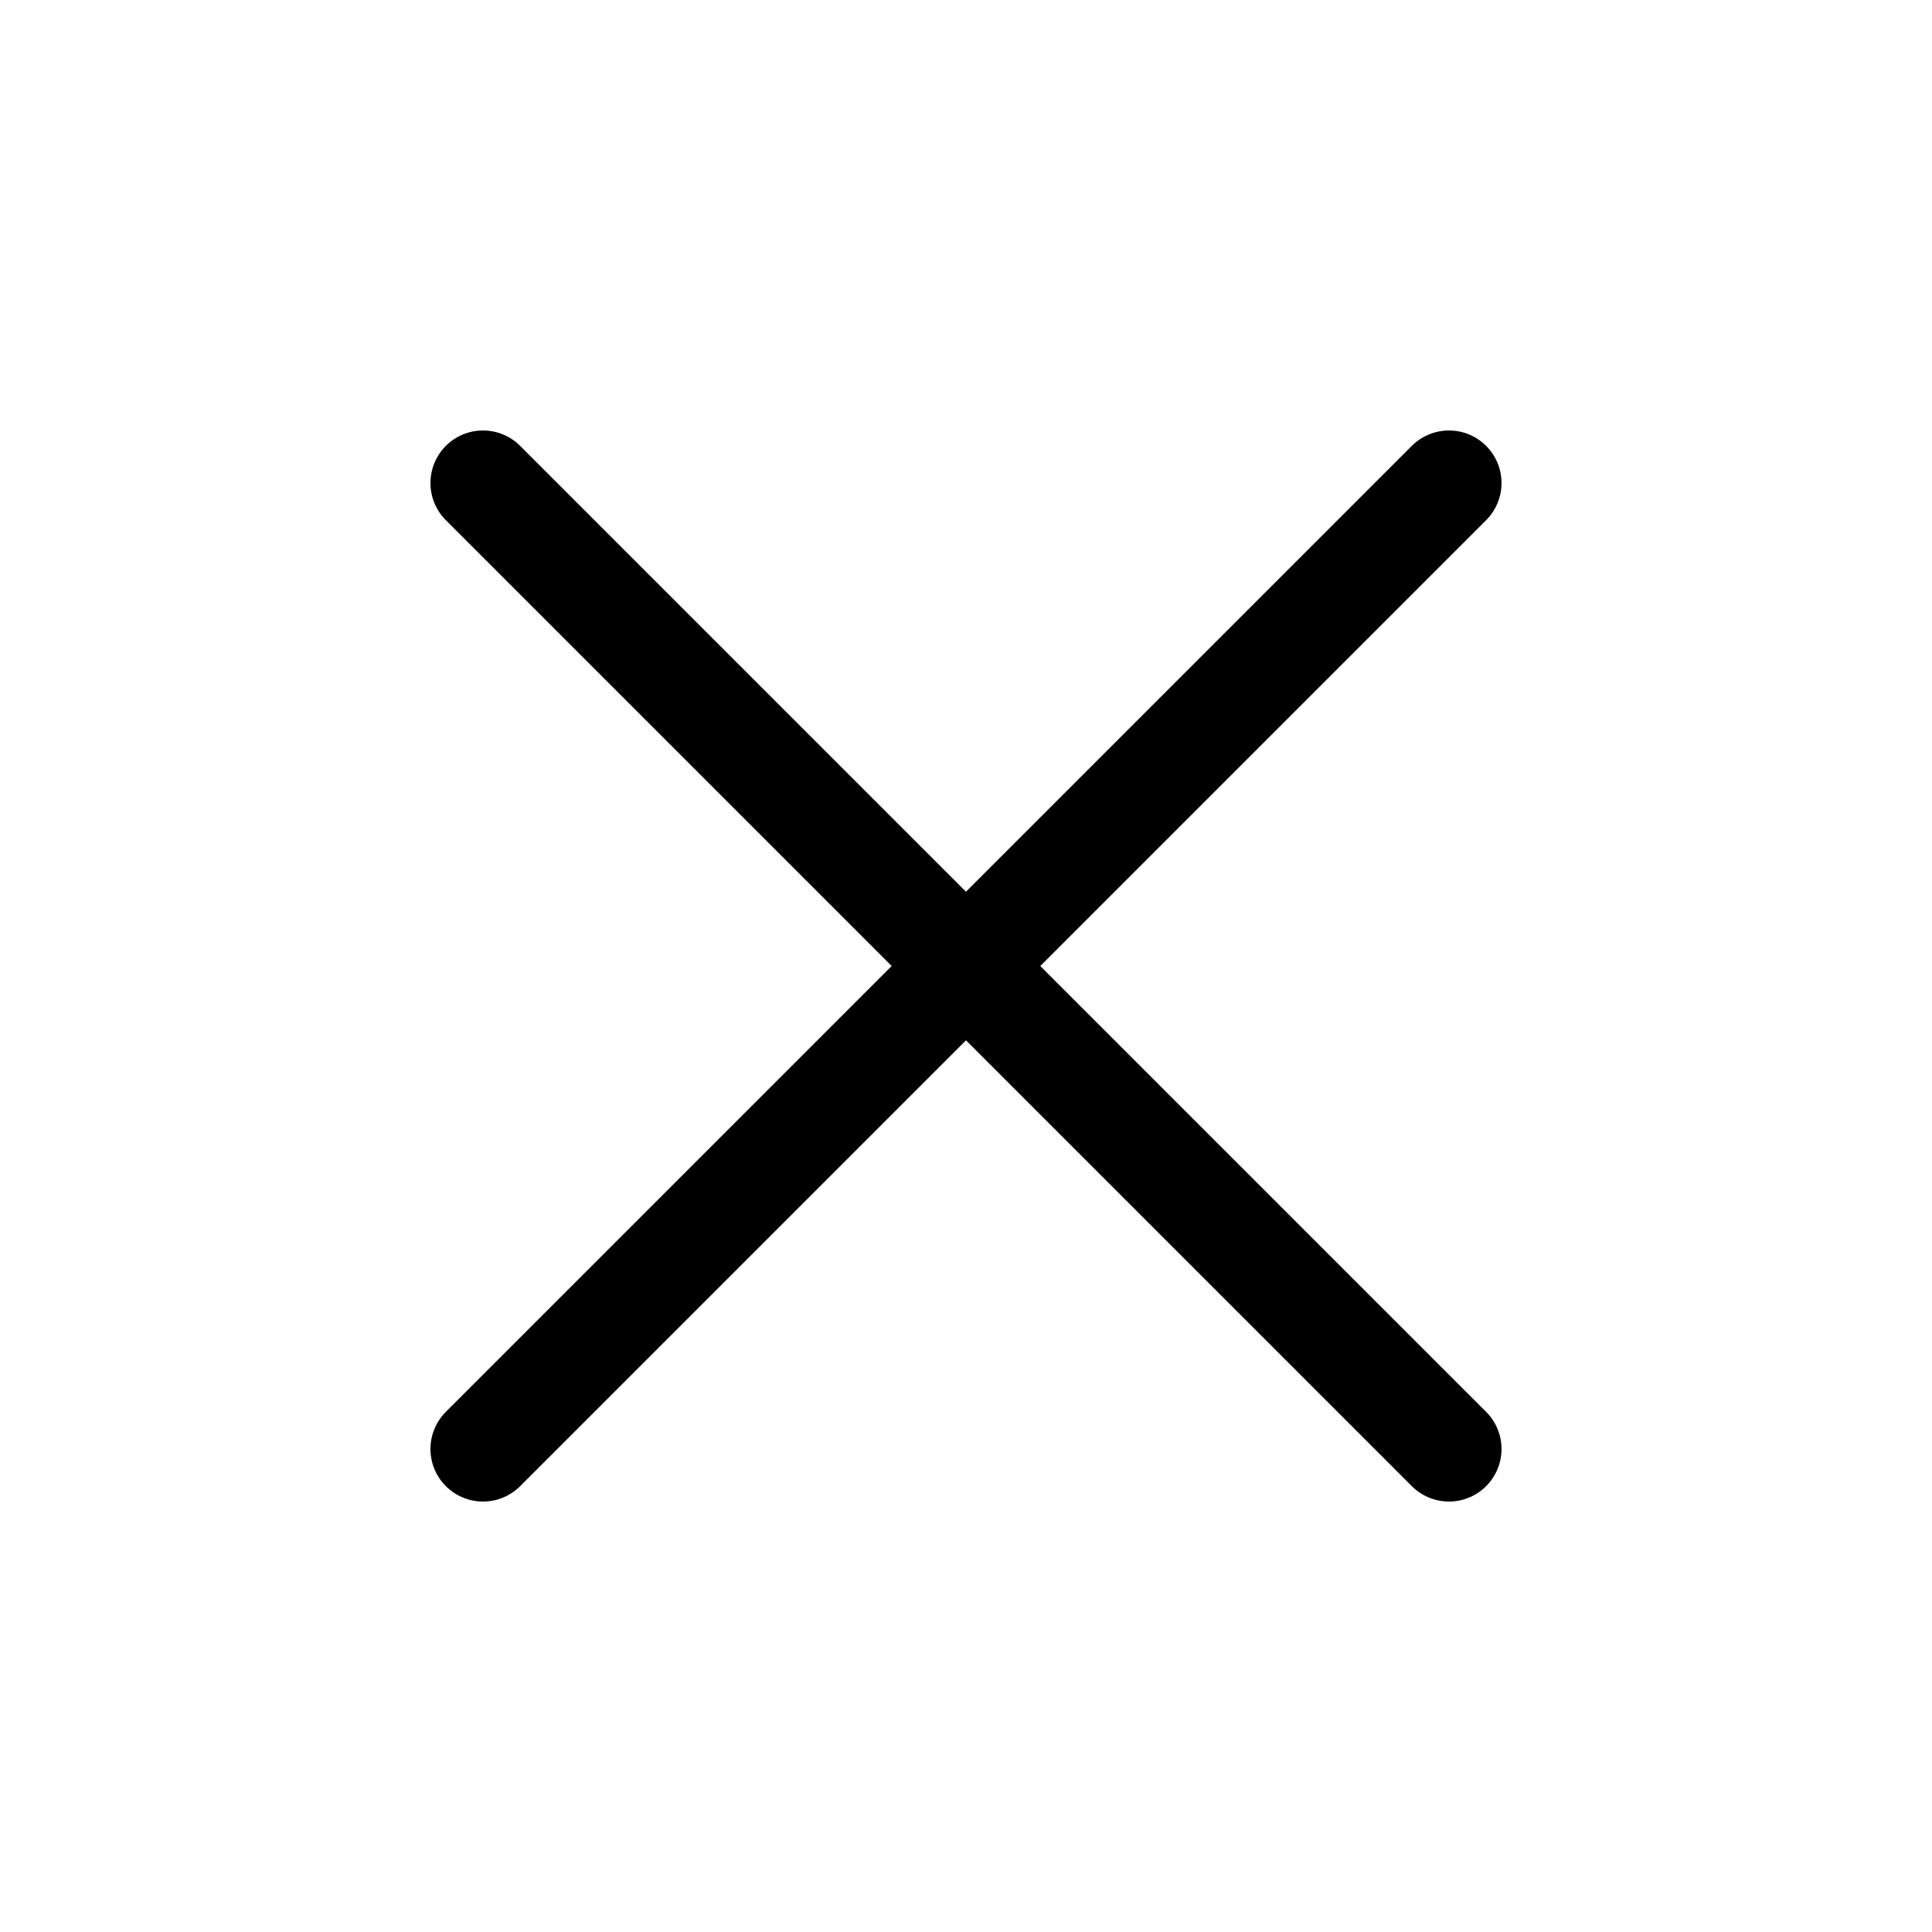
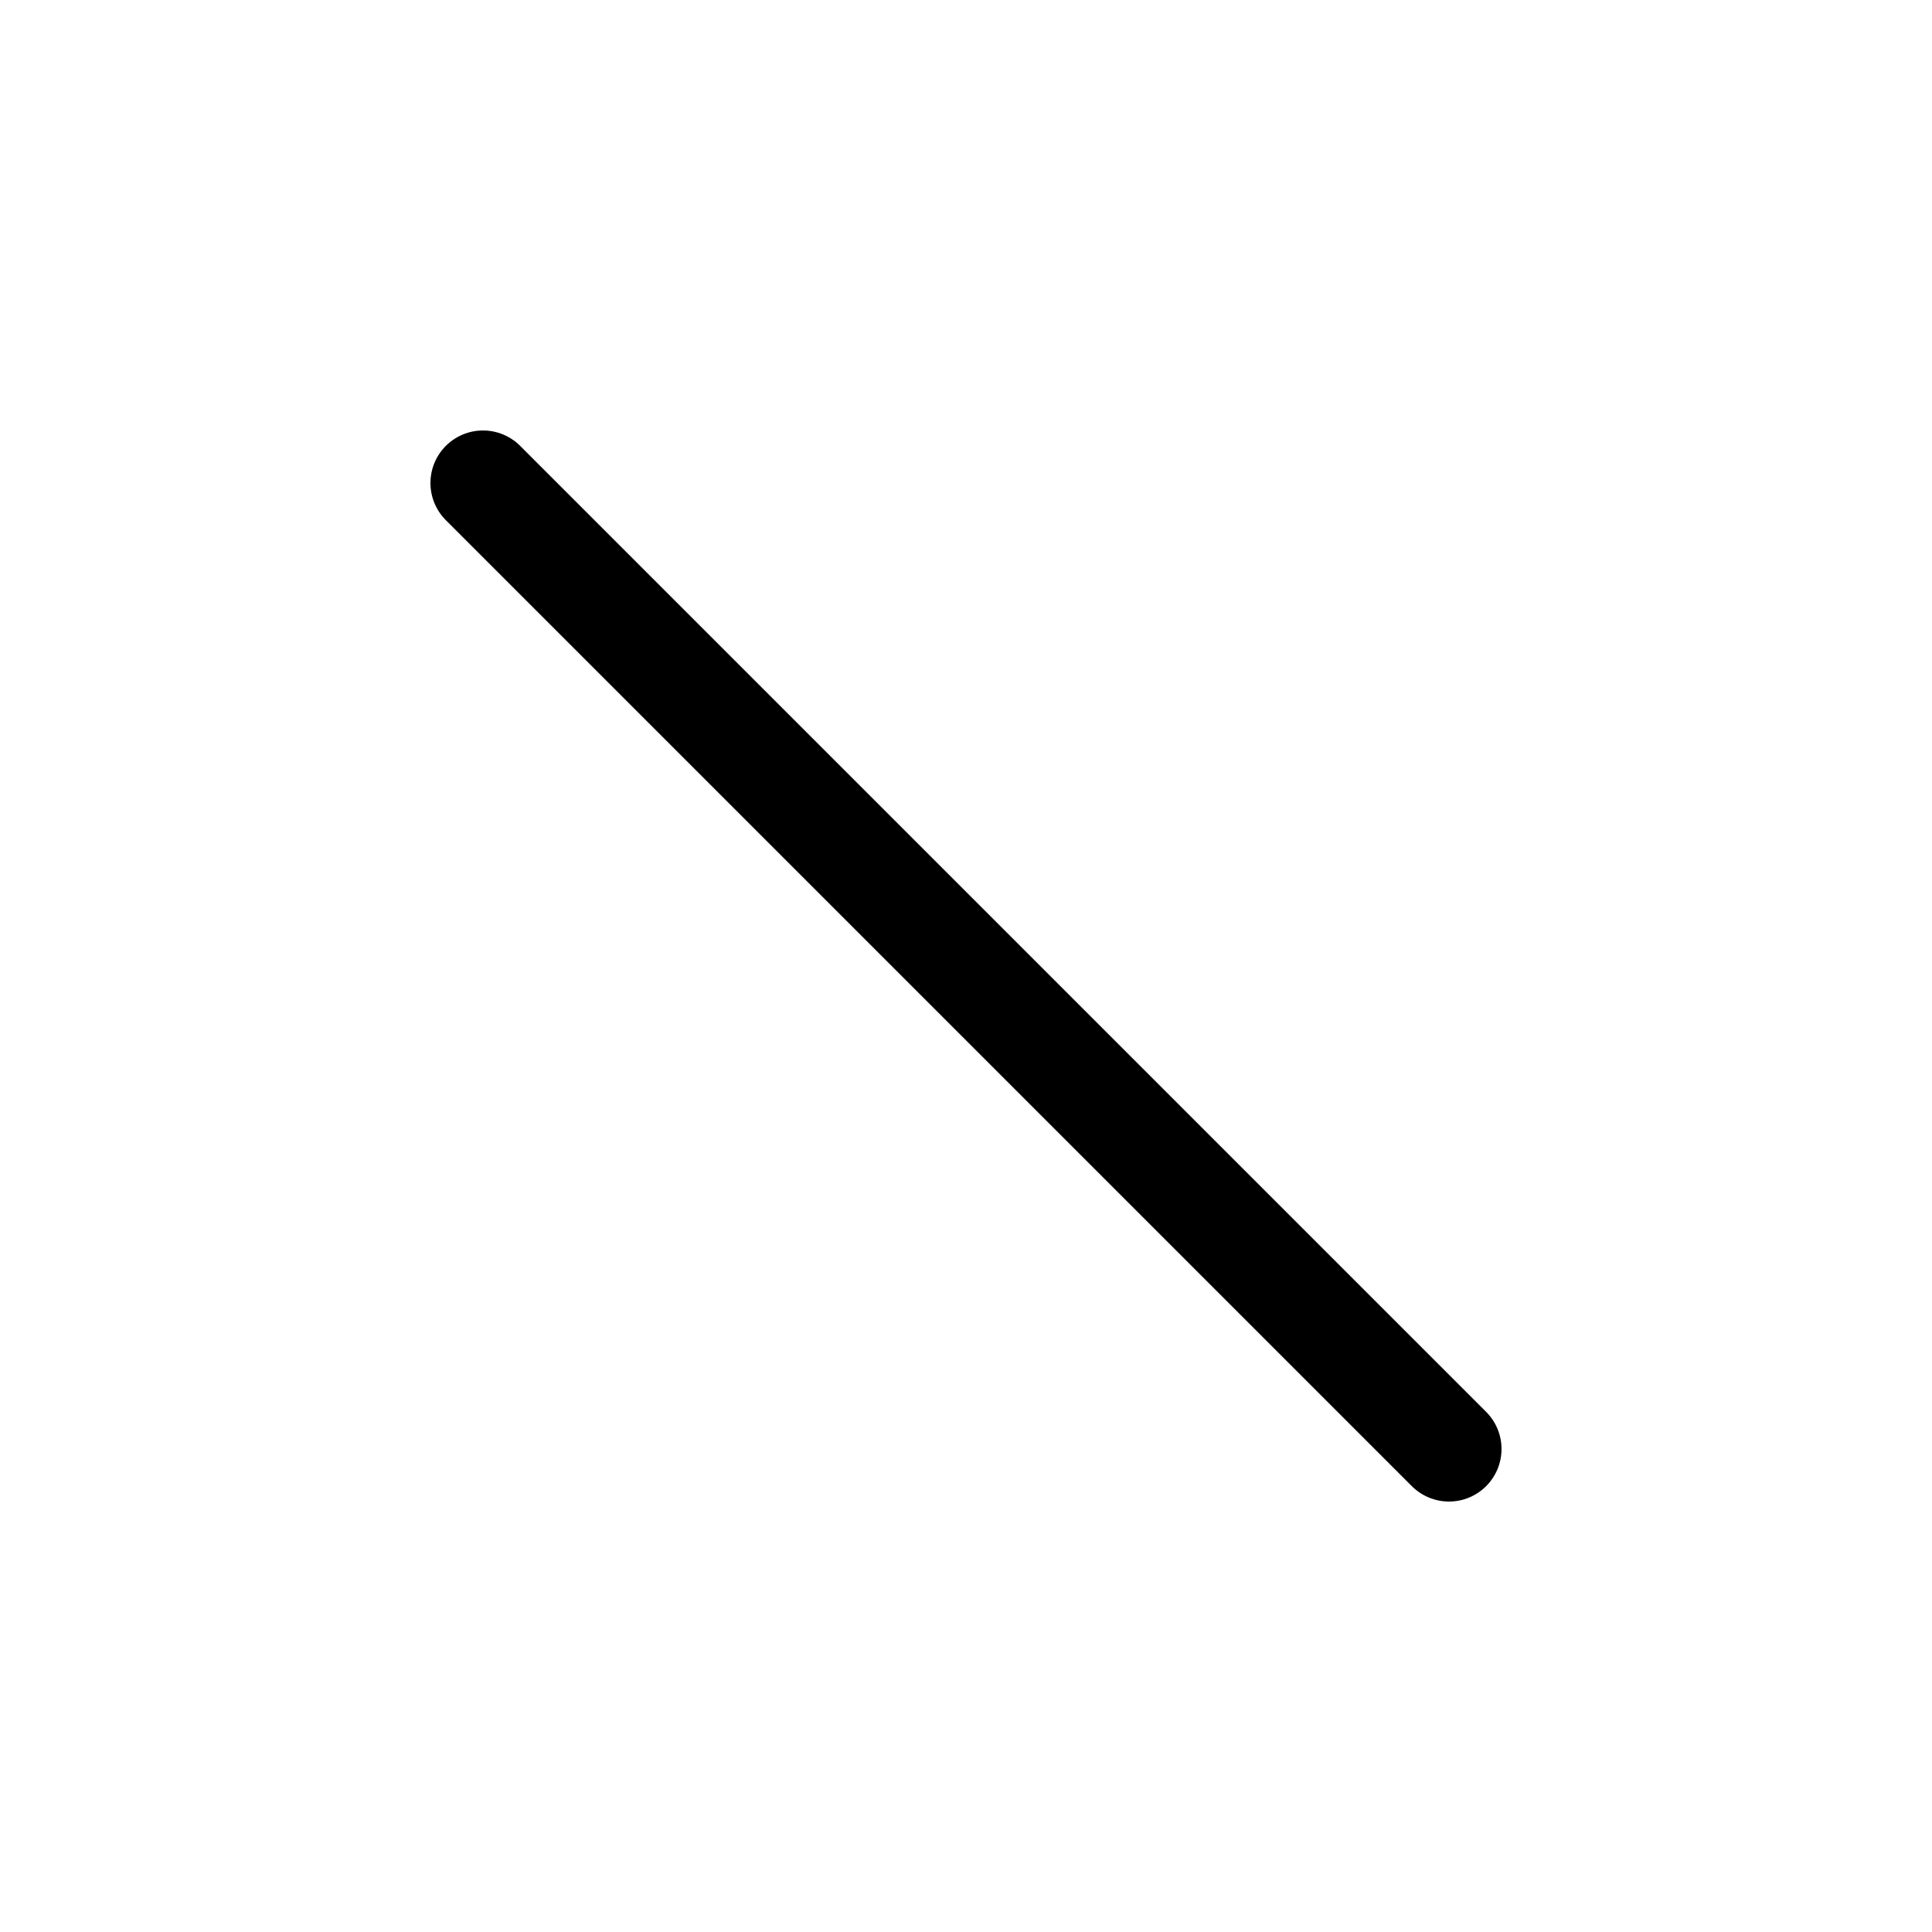
<svg xmlns="http://www.w3.org/2000/svg" width="36.77" height="36.77" viewBox="0 0 36.77 36.77">
  <g transform="translate(-144.957 -174.655) rotate(45)">
    <line x1="26" transform="translate(239 21)" fill="none" stroke="#000" stroke-linecap="round" stroke-width="2" />
-     <line x1="26" transform="translate(252 8) rotate(90)" fill="none" stroke="#000" stroke-linecap="round" stroke-width="2" />
  </g>
</svg>